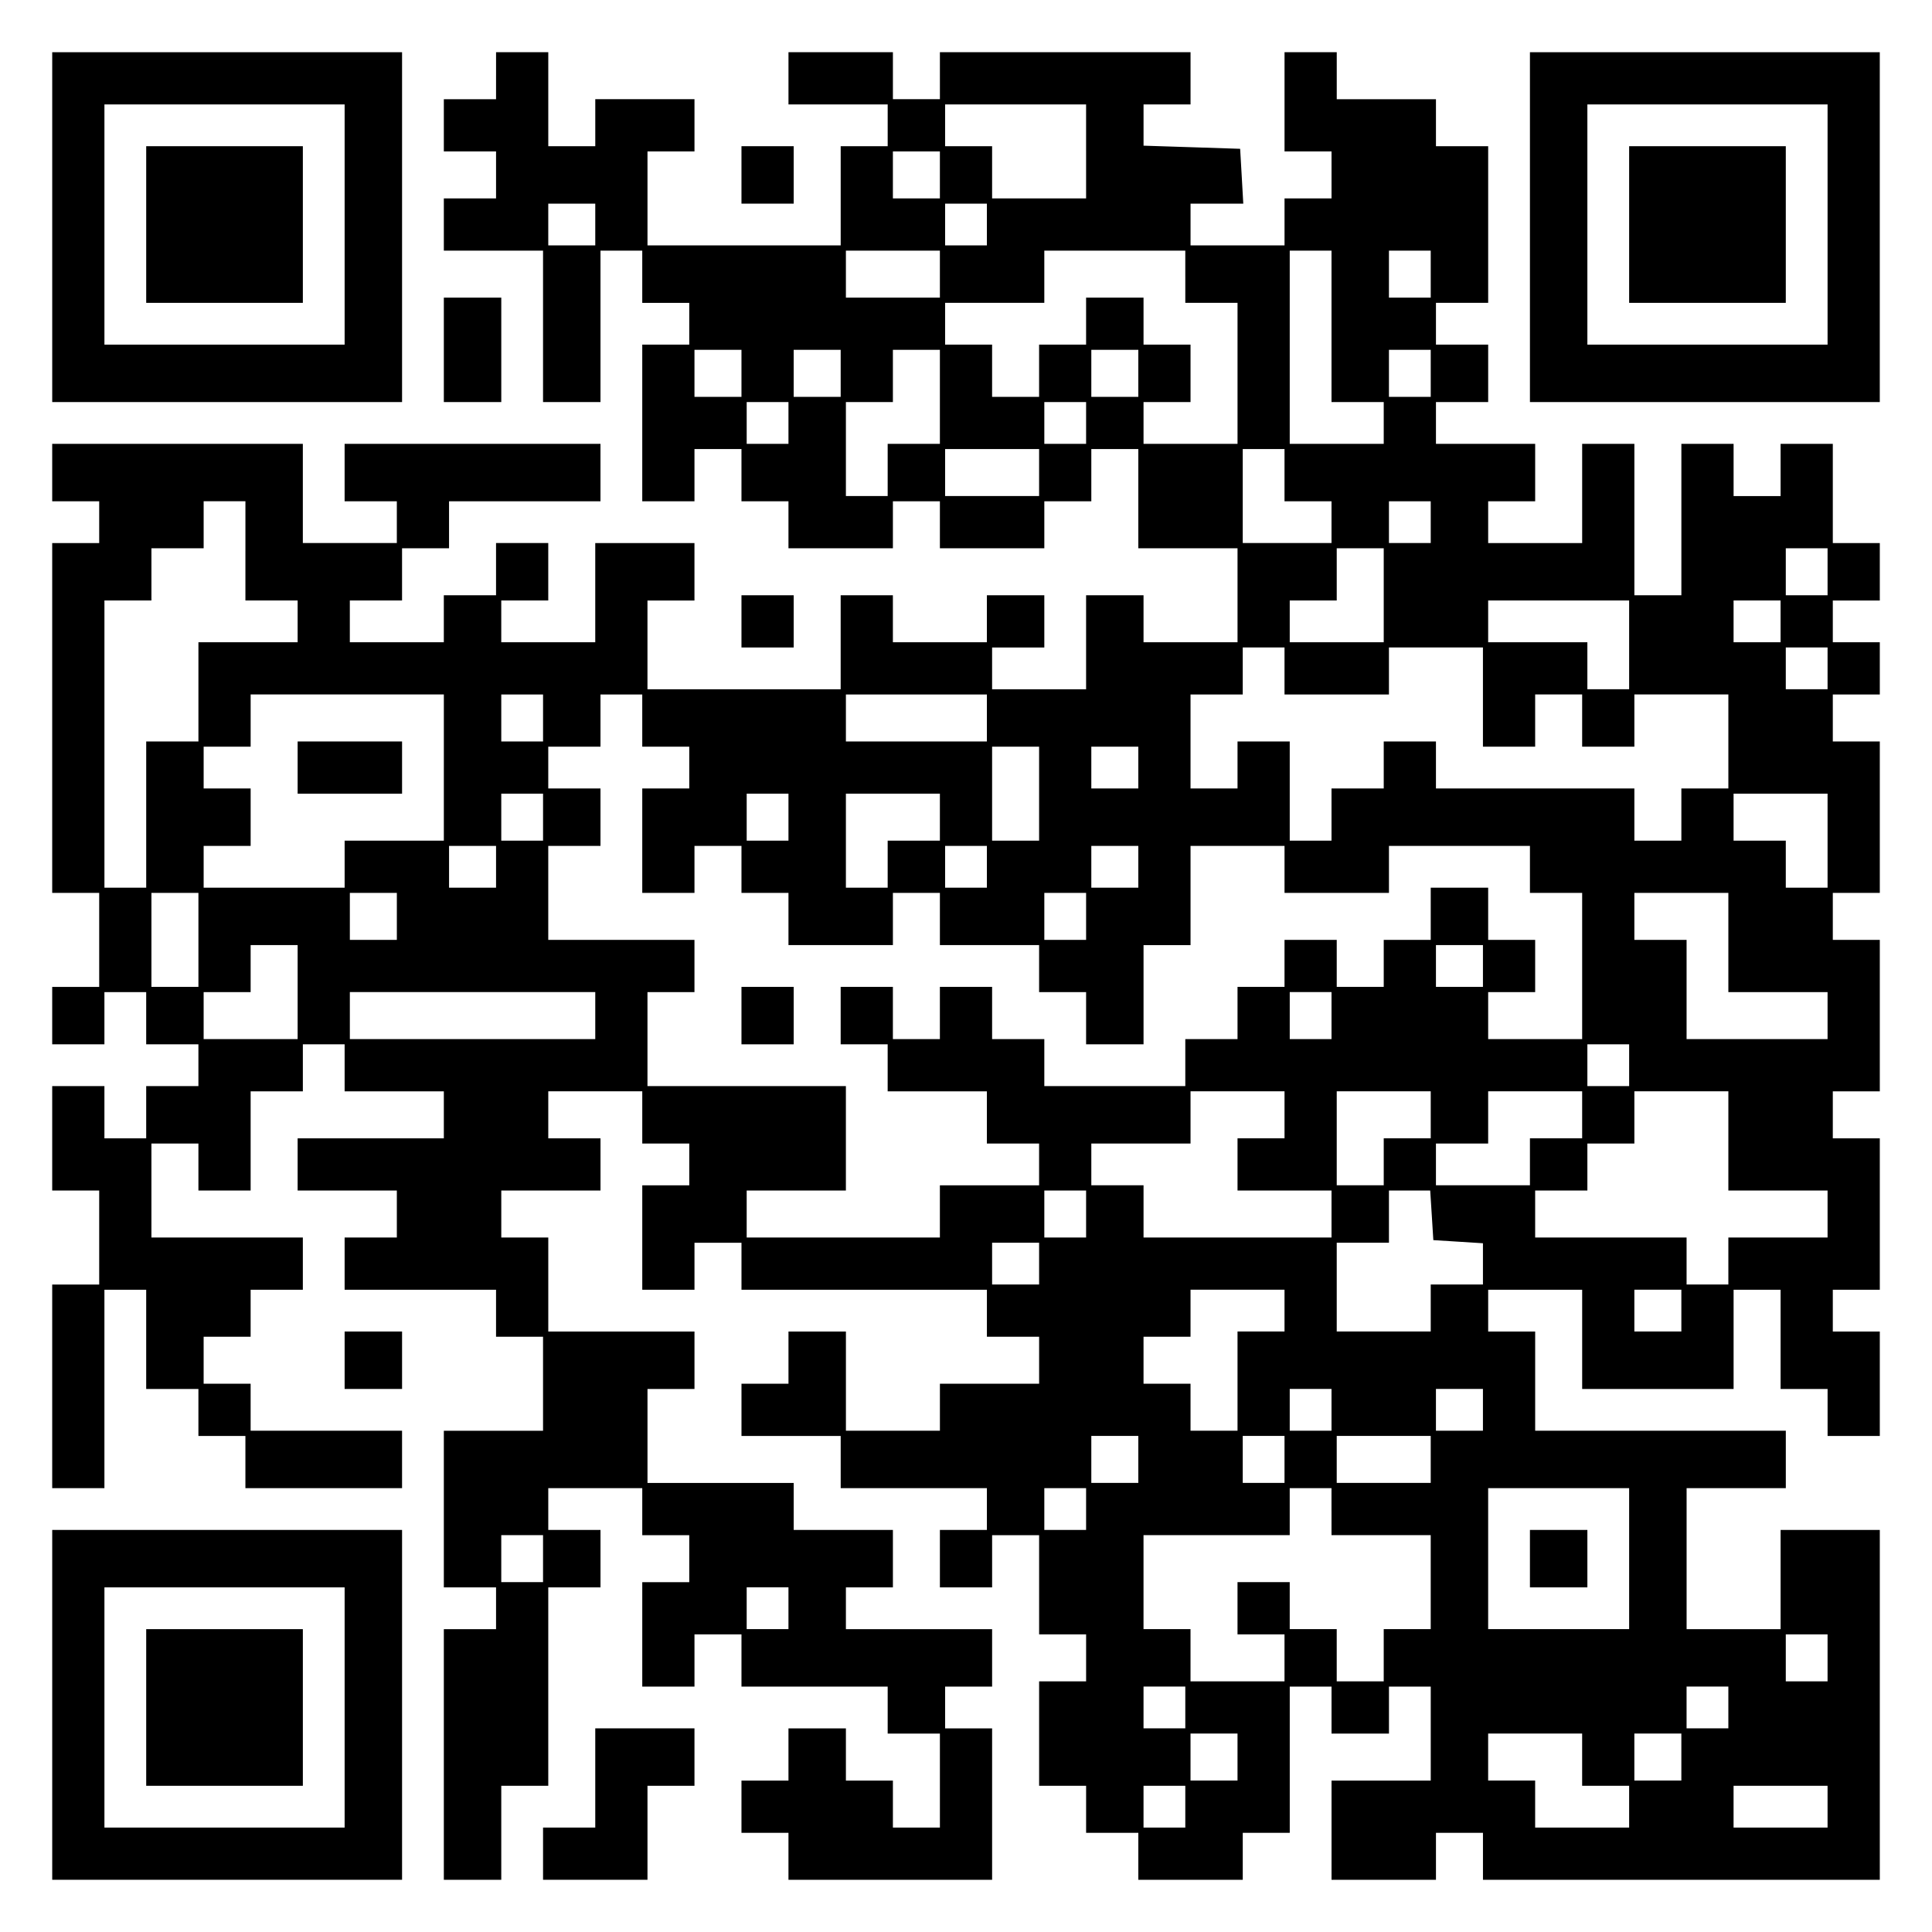
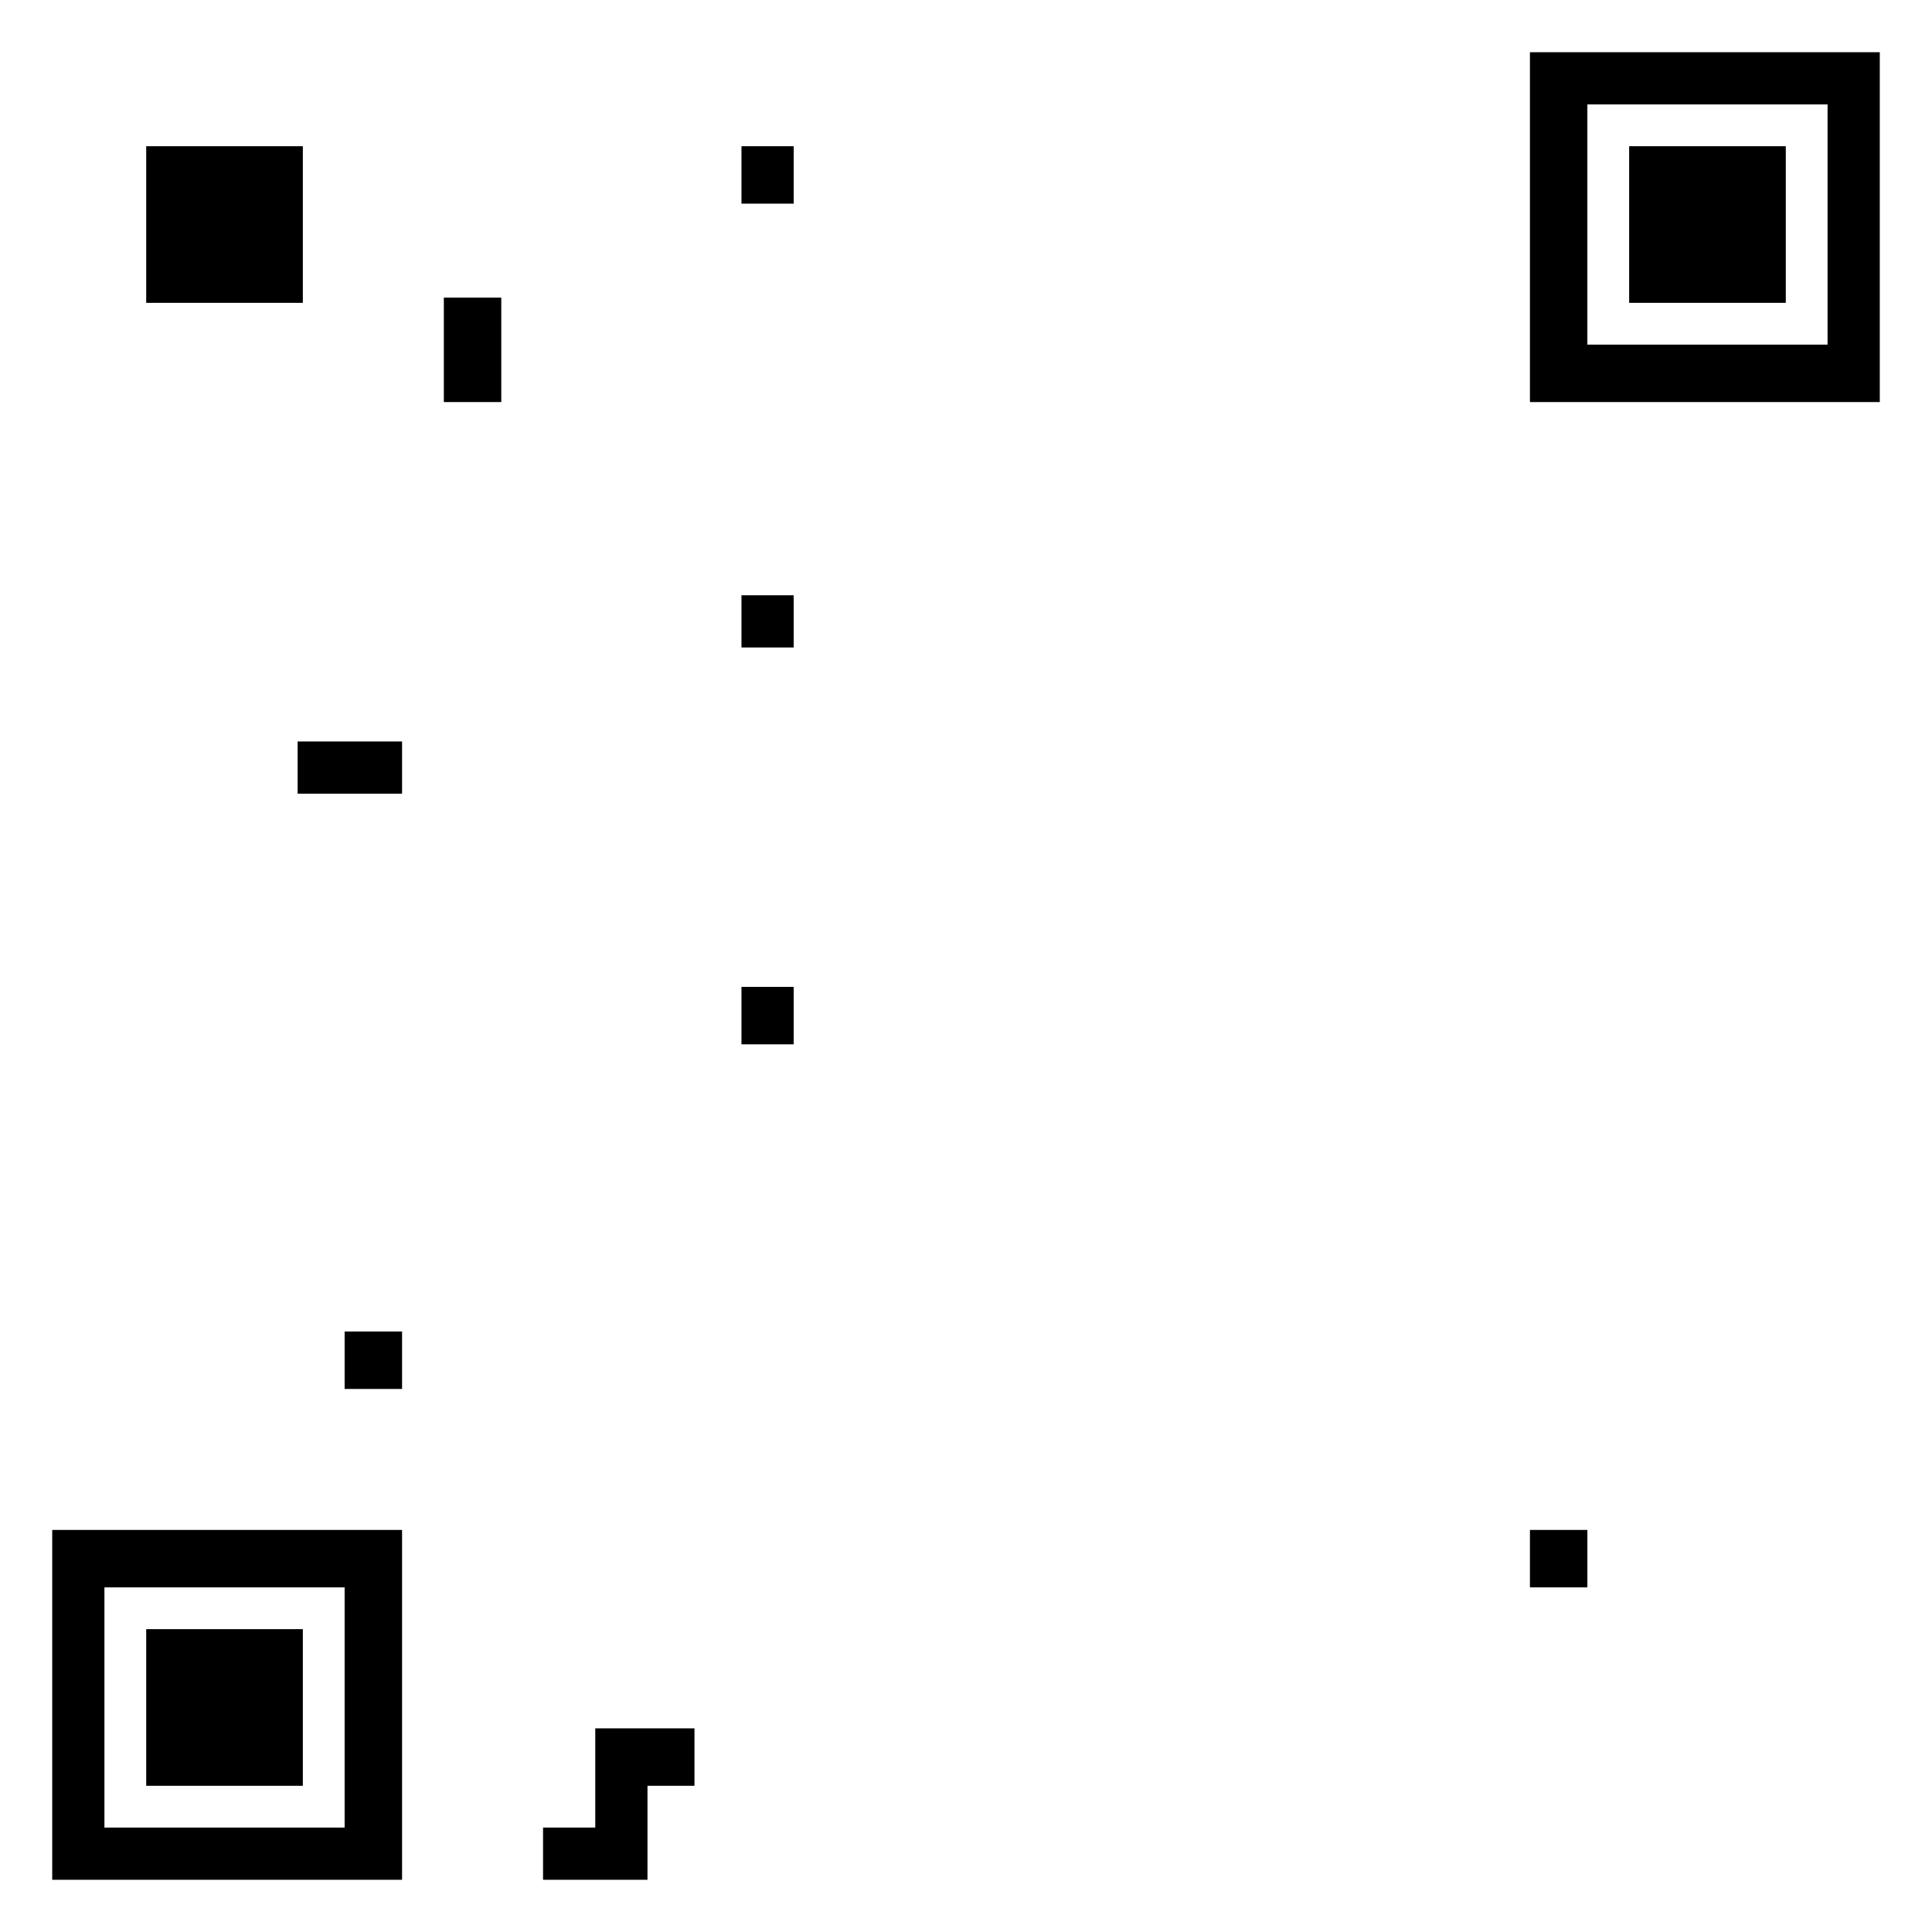
<svg xmlns="http://www.w3.org/2000/svg" version="1.0" width="100mm" height="100mm" viewBox="0 0 370 370" preserveAspectRatio="xMidYMid meet">
  <g transform="translate(0,370) scale(0.1,-0.1)" fill="#000000" stroke="none">
-     <path d="M100 3265 l0 -335 335 0 335 0 0 335 0 335 -335 0 -335 0 0 -335z m560 5 l0 -230 -230 0 -230 0 0 230 0 230 230 0 230 0 0 -230z" />
    <path d="M280 3270 l0 -150 150 0 150 0 0 150 0 150 -150 0 -150 0 0 -150z" />
-     <path d="M950 3555 l0 -45 -50 0 -50 0 0 -50 0 -50 50 0 50 0 0 -45 0 -45 -50 0 -50 0 0 -50 0 -50 95 0 95 0 0 -145 0 -145 55 0 55 0 0 145 0 145 40 0 40 0 0 -50 0 -50 45 0 45 0 0 -40 0 -40 -45 0 -45 0 0 -150 0 -150 50 0 50 0 0 50 0 50 45 0 45 0 0 -50 0 -50 45 0 45 0 0 -45 0 -45 100 0 100 0 0 45 0 45 45 0 45 0 0 -45 0 -45 100 0 100 0 0 45 0 45 45 0 45 0 0 50 0 50 45 0 45 0 0 -95 0 -95 95 0 95 0 0 -90 0 -90 -90 0 -90 0 0 45 0 45 -55 0 -55 0 0 -90 0 -90 -90 0 -90 0 0 40 0 40 50 0 50 0 0 50 0 50 -55 0 -55 0 0 -45 0 -45 -90 0 -90 0 0 45 0 45 -50 0 -50 0 0 -90 0 -90 -185 0 -185 0 0 85 0 85 45 0 45 0 0 55 0 55 -95 0 -95 0 0 -95 0 -95 -90 0 -90 0 0 40 0 40 45 0 45 0 0 55 0 55 -50 0 -50 0 0 -50 0 -50 -50 0 -50 0 0 -45 0 -45 -90 0 -90 0 0 40 0 40 50 0 50 0 0 50 0 50 45 0 45 0 0 45 0 45 145 0 145 0 0 55 0 55 -245 0 -245 0 0 -55 0 -55 50 0 50 0 0 -40 0 -40 -90 0 -90 0 0 95 0 95 -240 0 -240 0 0 -55 0 -55 45 0 45 0 0 -40 0 -40 -45 0 -45 0 0 -335 0 -335 45 0 45 0 0 -90 0 -90 -45 0 -45 0 0 -55 0 -55 50 0 50 0 0 50 0 50 40 0 40 0 0 -50 0 -50 50 0 50 0 0 -40 0 -40 -50 0 -50 0 0 -50 0 -50 -40 0 -40 0 0 50 0 50 -50 0 -50 0 0 -100 0 -100 45 0 45 0 0 -90 0 -90 -45 0 -45 0 0 -195 0 -195 50 0 50 0 0 190 0 190 40 0 40 0 0 -95 0 -95 50 0 50 0 0 -45 0 -45 45 0 45 0 0 -50 0 -50 150 0 150 0 0 55 0 55 -145 0 -145 0 0 45 0 45 -45 0 -45 0 0 45 0 45 45 0 45 0 0 45 0 45 50 0 50 0 0 50 0 50 -145 0 -145 0 0 90 0 90 45 0 45 0 0 -45 0 -45 50 0 50 0 0 95 0 95 50 0 50 0 0 45 0 45 40 0 40 0 0 -45 0 -45 95 0 95 0 0 -45 0 -45 -140 0 -140 0 0 -50 0 -50 95 0 95 0 0 -45 0 -45 -50 0 -50 0 0 -50 0 -50 145 0 145 0 0 -45 0 -45 45 0 45 0 0 -90 0 -90 -95 0 -95 0 0 -150 0 -150 50 0 50 0 0 -40 0 -40 -50 0 -50 0 0 -240 0 -240 55 0 55 0 0 90 0 90 45 0 45 0 0 190 0 190 50 0 50 0 0 55 0 55 -50 0 -50 0 0 40 0 40 90 0 90 0 0 -45 0 -45 45 0 45 0 0 -45 0 -45 -45 0 -45 0 0 -100 0 -100 50 0 50 0 0 50 0 50 45 0 45 0 0 -50 0 -50 140 0 140 0 0 -45 0 -45 50 0 50 0 0 -90 0 -90 -45 0 -45 0 0 45 0 45 -45 0 -45 0 0 50 0 50 -55 0 -55 0 0 -50 0 -50 -45 0 -45 0 0 -50 0 -50 45 0 45 0 0 -45 0 -45 195 0 195 0 0 145 0 145 -45 0 -45 0 0 40 0 40 45 0 45 0 0 55 0 55 -140 0 -140 0 0 40 0 40 45 0 45 0 0 55 0 55 -95 0 -95 0 0 45 0 45 -140 0 -140 0 0 90 0 90 45 0 45 0 0 55 0 55 -140 0 -140 0 0 90 0 90 -45 0 -45 0 0 45 0 45 95 0 95 0 0 50 0 50 -50 0 -50 0 0 45 0 45 90 0 90 0 0 -50 0 -50 45 0 45 0 0 -40 0 -40 -45 0 -45 0 0 -100 0 -100 50 0 50 0 0 45 0 45 45 0 45 0 0 -45 0 -45 235 0 235 0 0 -45 0 -45 50 0 50 0 0 -45 0 -45 -95 0 -95 0 0 -45 0 -45 -90 0 -90 0 0 95 0 95 -55 0 -55 0 0 -50 0 -50 -45 0 -45 0 0 -50 0 -50 95 0 95 0 0 -50 0 -50 140 0 140 0 0 -40 0 -40 -45 0 -45 0 0 -55 0 -55 50 0 50 0 0 50 0 50 45 0 45 0 0 -95 0 -95 45 0 45 0 0 -45 0 -45 -45 0 -45 0 0 -100 0 -100 45 0 45 0 0 -45 0 -45 50 0 50 0 0 -45 0 -45 100 0 100 0 0 45 0 45 45 0 45 0 0 140 0 140 40 0 40 0 0 -45 0 -45 55 0 55 0 0 45 0 45 40 0 40 0 0 -90 0 -90 -95 0 -95 0 0 -95 0 -95 100 0 100 0 0 45 0 45 45 0 45 0 0 -45 0 -45 380 0 380 0 0 335 0 335 -95 0 -95 0 0 -95 0 -95 -90 0 -90 0 0 135 0 135 95 0 95 0 0 55 0 55 -240 0 -240 0 0 95 0 95 -45 0 -45 0 0 40 0 40 90 0 90 0 0 -95 0 -95 145 0 145 0 0 95 0 95 45 0 45 0 0 -95 0 -95 45 0 45 0 0 -45 0 -45 50 0 50 0 0 100 0 100 -45 0 -45 0 0 40 0 40 45 0 45 0 0 145 0 145 -45 0 -45 0 0 45 0 45 45 0 45 0 0 145 0 145 -45 0 -45 0 0 45 0 45 45 0 45 0 0 145 0 145 -45 0 -45 0 0 45 0 45 45 0 45 0 0 50 0 50 -45 0 -45 0 0 40 0 40 45 0 45 0 0 55 0 55 -45 0 -45 0 0 95 0 95 -50 0 -50 0 0 -50 0 -50 -45 0 -45 0 0 50 0 50 -50 0 -50 0 0 -145 0 -145 -45 0 -45 0 0 145 0 145 -50 0 -50 0 0 -95 0 -95 -90 0 -90 0 0 40 0 40 45 0 45 0 0 55 0 55 -95 0 -95 0 0 40 0 40 50 0 50 0 0 55 0 55 -50 0 -50 0 0 40 0 40 50 0 50 0 0 150 0 150 -50 0 -50 0 0 45 0 45 -95 0 -95 0 0 45 0 45 -50 0 -50 0 0 -95 0 -95 45 0 45 0 0 -45 0 -45 -45 0 -45 0 0 -45 0 -45 -90 0 -90 0 0 40 0 40 51 0 50 0 -3 53 -3 52 -92 3 -93 3 0 39 0 40 45 0 45 0 0 50 0 50 -240 0 -240 0 0 -45 0 -45 -45 0 -45 0 0 45 0 45 -100 0 -100 0 0 -50 0 -50 95 0 95 0 0 -40 0 -40 -45 0 -45 0 0 -95 0 -95 -185 0 -185 0 0 90 0 90 45 0 45 0 0 50 0 50 -95 0 -95 0 0 -45 0 -45 -45 0 -45 0 0 90 0 90 -50 0 -50 0 0 -45z m1130 -145 l0 -90 -90 0 -90 0 0 50 0 50 -45 0 -45 0 0 40 0 40 135 0 135 0 0 -90z m-280 -45 l0 -45 -45 0 -45 0 0 45 0 45 45 0 45 0 0 -45z m-660 -95 l0 -40 -45 0 -45 0 0 40 0 40 45 0 45 0 0 -40z m750 0 l0 -40 -40 0 -40 0 0 40 0 40 40 0 40 0 0 -40z m-90 -95 l0 -45 -90 0 -90 0 0 45 0 45 90 0 90 0 0 -45z m470 -5 l0 -50 50 0 50 0 0 -135 0 -135 -90 0 -90 0 0 40 0 40 45 0 45 0 0 55 0 55 -45 0 -45 0 0 45 0 45 -55 0 -55 0 0 -45 0 -45 -45 0 -45 0 0 -50 0 -50 -45 0 -45 0 0 50 0 50 -45 0 -45 0 0 40 0 40 95 0 95 0 0 50 0 50 135 0 135 0 0 -50z m280 -95 l0 -145 50 0 50 0 0 -40 0 -40 -90 0 -90 0 0 185 0 185 40 0 40 0 0 -145z m190 100 l0 -45 -40 0 -40 0 0 45 0 45 40 0 40 0 0 -45z m-1320 -190 l0 -45 -45 0 -45 0 0 45 0 45 45 0 45 0 0 -45z m190 0 l0 -45 -45 0 -45 0 0 45 0 45 45 0 45 0 0 -45z m190 -45 l0 -90 -50 0 -50 0 0 -50 0 -50 -40 0 -40 0 0 90 0 90 45 0 45 0 0 50 0 50 45 0 45 0 0 -90z m380 45 l0 -45 -45 0 -45 0 0 45 0 45 45 0 45 0 0 -45z m560 0 l0 -45 -40 0 -40 0 0 45 0 45 40 0 40 0 0 -45z m-1230 -95 l0 -40 -40 0 -40 0 0 40 0 40 40 0 40 0 0 -40z m570 0 l0 -40 -40 0 -40 0 0 40 0 40 40 0 40 0 0 -40z m-90 -95 l0 -45 -90 0 -90 0 0 45 0 45 90 0 90 0 0 -45z m470 -5 l0 -50 45 0 45 0 0 -40 0 -40 -85 0 -85 0 0 90 0 90 40 0 40 0 0 -50z m-1990 -145 l0 -95 50 0 50 0 0 -40 0 -40 -95 0 -95 0 0 -95 0 -95 -50 0 -50 0 0 -140 0 -140 -40 0 -40 0 0 275 0 275 45 0 45 0 0 50 0 50 50 0 50 0 0 45 0 45 40 0 40 0 0 -95z m2270 55 l0 -40 -40 0 -40 0 0 40 0 40 40 0 40 0 0 -40z m-90 -140 l0 -90 -90 0 -90 0 0 40 0 40 45 0 45 0 0 50 0 50 45 0 45 0 0 -90z m850 45 l0 -45 -40 0 -40 0 0 45 0 45 40 0 40 0 0 -45z m-380 -140 l0 -85 -40 0 -40 0 0 45 0 45 -95 0 -95 0 0 40 0 40 135 0 135 0 0 -85z m290 45 l0 -40 -45 0 -45 0 0 40 0 40 45 0 45 0 0 -40z m-950 -95 l0 -45 100 0 100 0 0 45 0 45 90 0 90 0 0 -95 0 -95 50 0 50 0 0 50 0 50 45 0 45 0 0 -50 0 -50 50 0 50 0 0 50 0 50 90 0 90 0 0 -90 0 -90 -45 0 -45 0 0 -50 0 -50 -45 0 -45 0 0 50 0 50 -190 0 -190 0 0 45 0 45 -50 0 -50 0 0 -45 0 -45 -50 0 -50 0 0 -50 0 -50 -40 0 -40 0 0 95 0 95 -50 0 -50 0 0 -45 0 -45 -45 0 -45 0 0 90 0 90 50 0 50 0 0 45 0 45 40 0 40 0 0 -45z m1040 5 l0 -40 -40 0 -40 0 0 40 0 40 40 0 40 0 0 -40z m-2650 -190 l0 -140 -95 0 -95 0 0 -45 0 -45 -135 0 -135 0 0 40 0 40 45 0 45 0 0 55 0 55 -45 0 -45 0 0 40 0 40 45 0 45 0 0 50 0 50 185 0 185 0 0 -140z m190 95 l0 -45 -40 0 -40 0 0 45 0 45 40 0 40 0 0 -45z m190 -5 l0 -50 45 0 45 0 0 -40 0 -40 -45 0 -45 0 0 -100 0 -100 50 0 50 0 0 45 0 45 45 0 45 0 0 -45 0 -45 45 0 45 0 0 -50 0 -50 100 0 100 0 0 50 0 50 45 0 45 0 0 -50 0 -50 95 0 95 0 0 -45 0 -45 45 0 45 0 0 -50 0 -50 55 0 55 0 0 95 0 95 45 0 45 0 0 95 0 95 90 0 90 0 0 -45 0 -45 100 0 100 0 0 45 0 45 135 0 135 0 0 -45 0 -45 50 0 50 0 0 -140 0 -140 -90 0 -90 0 0 45 0 45 45 0 45 0 0 50 0 50 -45 0 -45 0 0 50 0 50 -55 0 -55 0 0 -50 0 -50 -45 0 -45 0 0 -45 0 -45 -45 0 -45 0 0 45 0 45 -50 0 -50 0 0 -45 0 -45 -45 0 -45 0 0 -50 0 -50 -50 0 -50 0 0 -45 0 -45 -135 0 -135 0 0 45 0 45 -50 0 -50 0 0 50 0 50 -50 0 -50 0 0 -50 0 -50 -45 0 -45 0 0 50 0 50 -50 0 -50 0 0 -55 0 -55 45 0 45 0 0 -45 0 -45 95 0 95 0 0 -50 0 -50 50 0 50 0 0 -40 0 -40 -95 0 -95 0 0 -50 0 -50 -185 0 -185 0 0 45 0 45 95 0 95 0 0 100 0 100 -190 0 -190 0 0 90 0 90 45 0 45 0 0 50 0 50 -140 0 -140 0 0 90 0 90 50 0 50 0 0 55 0 55 -50 0 -50 0 0 40 0 40 50 0 50 0 0 50 0 50 40 0 40 0 0 -50z m660 5 l0 -45 -135 0 -135 0 0 45 0 45 135 0 135 0 0 -45z m100 -145 l0 -90 -45 0 -45 0 0 90 0 90 45 0 45 0 0 -90z m190 50 l0 -40 -45 0 -45 0 0 40 0 40 45 0 45 0 0 -40z m-1140 -95 l0 -45 -40 0 -40 0 0 45 0 45 40 0 40 0 0 -45z m470 0 l0 -45 -40 0 -40 0 0 45 0 45 40 0 40 0 0 -45z m290 0 l0 -45 -50 0 -50 0 0 -45 0 -45 -40 0 -40 0 0 90 0 90 90 0 90 0 0 -45z m1700 -45 l0 -90 -40 0 -40 0 0 45 0 45 -50 0 -50 0 0 45 0 45 90 0 90 0 0 -90z m-2550 -50 l0 -40 -45 0 -45 0 0 40 0 40 45 0 45 0 0 -40z m940 0 l0 -40 -40 0 -40 0 0 40 0 40 40 0 40 0 0 -40z m290 0 l0 -40 -45 0 -45 0 0 40 0 40 45 0 45 0 0 -40z m-1800 -140 l0 -90 -45 0 -45 0 0 90 0 90 45 0 45 0 0 -90z m380 45 l0 -45 -45 0 -45 0 0 45 0 45 45 0 45 0 0 -45z m1320 0 l0 -45 -40 0 -40 0 0 45 0 45 40 0 40 0 0 -45z m1230 -50 l0 -95 95 0 95 0 0 -45 0 -45 -135 0 -135 0 0 95 0 95 -50 0 -50 0 0 45 0 45 90 0 90 0 0 -95z m-2740 -95 l0 -90 -90 0 -90 0 0 45 0 45 45 0 45 0 0 45 0 45 45 0 45 0 0 -90z m2270 50 l0 -40 -45 0 -45 0 0 40 0 40 45 0 45 0 0 -40z m-1700 -95 l0 -45 -235 0 -235 0 0 45 0 45 235 0 235 0 0 -45z m1410 0 l0 -45 -40 0 -40 0 0 45 0 45 40 0 40 0 0 -45z m570 -95 l0 -40 -40 0 -40 0 0 40 0 40 40 0 40 0 0 -40z m-660 -95 l0 -45 -45 0 -45 0 0 -50 0 -50 90 0 90 0 0 -45 0 -45 -180 0 -180 0 0 50 0 50 -50 0 -50 0 0 40 0 40 95 0 95 0 0 50 0 50 90 0 90 0 0 -45z m280 0 l0 -45 -45 0 -45 0 0 -45 0 -45 -45 0 -45 0 0 90 0 90 90 0 90 0 0 -45z m290 0 l0 -45 -50 0 -50 0 0 -45 0 -45 -90 0 -90 0 0 40 0 40 50 0 50 0 0 50 0 50 90 0 90 0 0 -45z m280 -50 l0 -95 95 0 95 0 0 -45 0 -45 -95 0 -95 0 0 -45 0 -45 -40 0 -40 0 0 45 0 45 -145 0 -145 0 0 45 0 45 50 0 50 0 0 45 0 45 45 0 45 0 0 50 0 50 90 0 90 0 0 -95z m-1230 -140 l0 -45 -40 0 -40 0 0 45 0 45 40 0 40 0 0 -45z m662 -2 l3 -48 48 -3 47 -3 0 -40 0 -39 -50 0 -50 0 0 -45 0 -45 -90 0 -90 0 0 85 0 85 50 0 50 0 0 50 0 50 39 0 40 0 3 -47z m-752 -93 l0 -40 -45 0 -45 0 0 40 0 40 45 0 45 0 0 -40z m470 -90 l0 -40 -45 0 -45 0 0 -95 0 -95 -45 0 -45 0 0 45 0 45 -45 0 -45 0 0 45 0 45 45 0 45 0 0 45 0 45 90 0 90 0 0 -40z m760 0 l0 -40 -45 0 -45 0 0 40 0 40 45 0 45 0 0 -40z m-670 -190 l0 -40 -40 0 -40 0 0 40 0 40 40 0 40 0 0 -40z m290 0 l0 -40 -45 0 -45 0 0 40 0 40 45 0 45 0 0 -40z m-660 -95 l0 -45 -45 0 -45 0 0 45 0 45 45 0 45 0 0 -45z m280 0 l0 -45 -40 0 -40 0 0 45 0 45 40 0 40 0 0 -45z m280 0 l0 -45 -90 0 -90 0 0 45 0 45 90 0 90 0 0 -45z m-660 -95 l0 -40 -40 0 -40 0 0 40 0 40 40 0 40 0 0 -40z m470 -5 l0 -45 95 0 95 0 0 -90 0 -90 -45 0 -45 0 0 -50 0 -50 -45 0 -45 0 0 50 0 50 -45 0 -45 0 0 45 0 45 -50 0 -50 0 0 -50 0 -50 45 0 45 0 0 -45 0 -45 -90 0 -90 0 0 50 0 50 -45 0 -45 0 0 90 0 90 140 0 140 0 0 45 0 45 40 0 40 0 0 -45z m570 -90 l0 -135 -135 0 -135 0 0 135 0 135 135 0 135 0 0 -135z m-2080 0 l0 -45 -40 0 -40 0 0 45 0 45 40 0 40 0 0 -45z m470 -95 l0 -40 -40 0 -40 0 0 40 0 40 40 0 40 0 0 -40z m1990 -95 l0 -45 -40 0 -40 0 0 45 0 45 40 0 40 0 0 -45z m-1230 -95 l0 -40 -40 0 -40 0 0 40 0 40 40 0 40 0 0 -40z m1040 0 l0 -40 -40 0 -40 0 0 40 0 40 40 0 40 0 0 -40z m-940 -95 l0 -45 -45 0 -45 0 0 45 0 45 45 0 45 0 0 -45z m660 -5 l0 -50 45 0 45 0 0 -40 0 -40 -90 0 -90 0 0 45 0 45 -45 0 -45 0 0 45 0 45 90 0 90 0 0 -50z m190 5 l0 -45 -45 0 -45 0 0 45 0 45 45 0 45 0 0 -45z m-950 -95 l0 -40 -40 0 -40 0 0 40 0 40 40 0 40 0 0 -40z m1230 0 l0 -40 -90 0 -90 0 0 40 0 40 90 0 90 0 0 -40z" />
    <path d="M570 2230 l0 -50 100 0 100 0 0 50 0 50 -100 0 -100 0 0 -50z" />
-     <path d="M1420 1755 l0 -55 50 0 50 0 0 55 0 55 -50 0 -50 0 0 -55z" />
+     <path d="M1420 1755 l0 -55 50 0 50 0 0 55 0 55 -50 0 -50 0 0 -55" />
    <path d="M2930 715 l0 -55 55 0 55 0 0 55 0 55 -55 0 -55 0 0 -55z" />
    <path d="M2930 3265 l0 -335 335 0 335 0 0 335 0 335 -335 0 -335 0 0 -335z m570 5 l0 -230 -230 0 -230 0 0 230 0 230 230 0 230 0 0 -230z" />
    <path d="M3120 3270 l0 -150 150 0 150 0 0 150 0 150 -150 0 -150 0 0 -150z" />
    <path d="M1420 3365 l0 -55 50 0 50 0 0 55 0 55 -50 0 -50 0 0 -55z" />
    <path d="M850 3030 l0 -100 55 0 55 0 0 100 0 100 -55 0 -55 0 0 -100z" />
    <path d="M1420 2510 l0 -50 50 0 50 0 0 50 0 50 -50 0 -50 0 0 -50z" />
    <path d="M660 1095 l0 -55 55 0 55 0 0 55 0 55 -55 0 -55 0 0 -55z" />
    <path d="M100 435 l0 -335 335 0 335 0 0 335 0 335 -335 0 -335 0 0 -335z m560 -5 l0 -230 -230 0 -230 0 0 230 0 230 230 0 230 0 0 -230z" />
    <path d="M280 430 l0 -150 150 0 150 0 0 150 0 150 -150 0 -150 0 0 -150z" />
    <path d="M1140 295 l0 -95 -50 0 -50 0 0 -50 0 -50 100 0 100 0 0 90 0 90 45 0 45 0 0 55 0 55 -95 0 -95 0 0 -95z" />
  </g>
</svg>